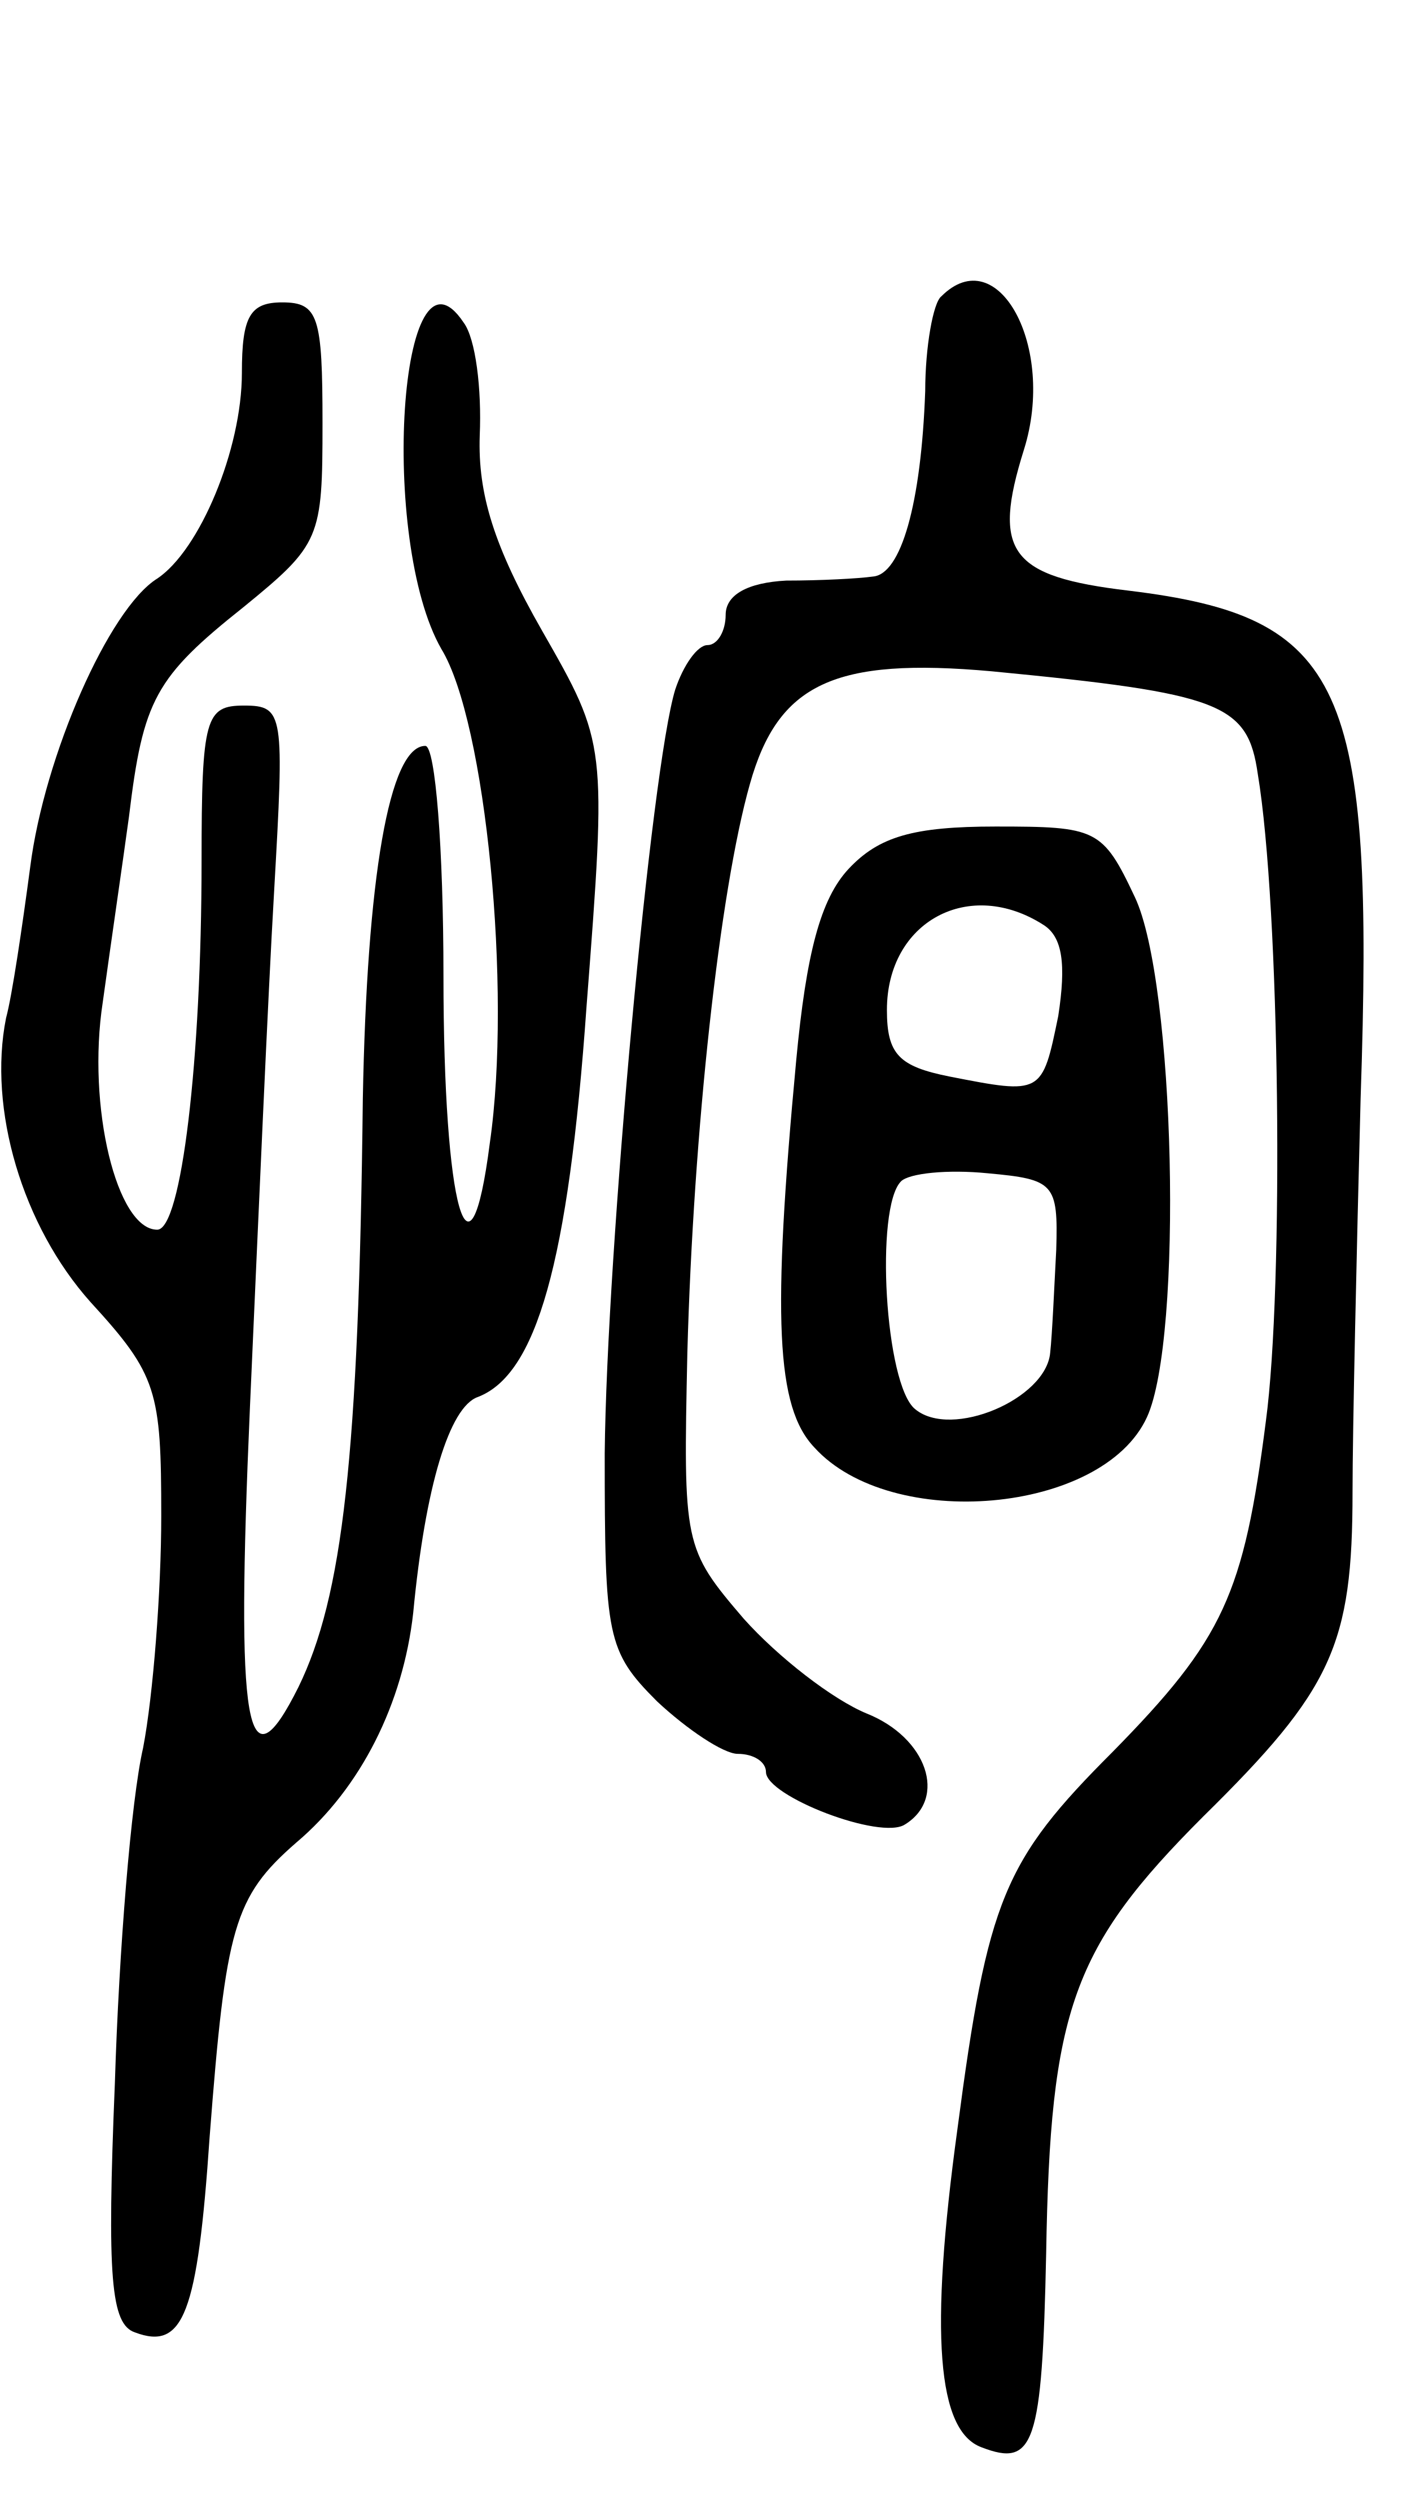
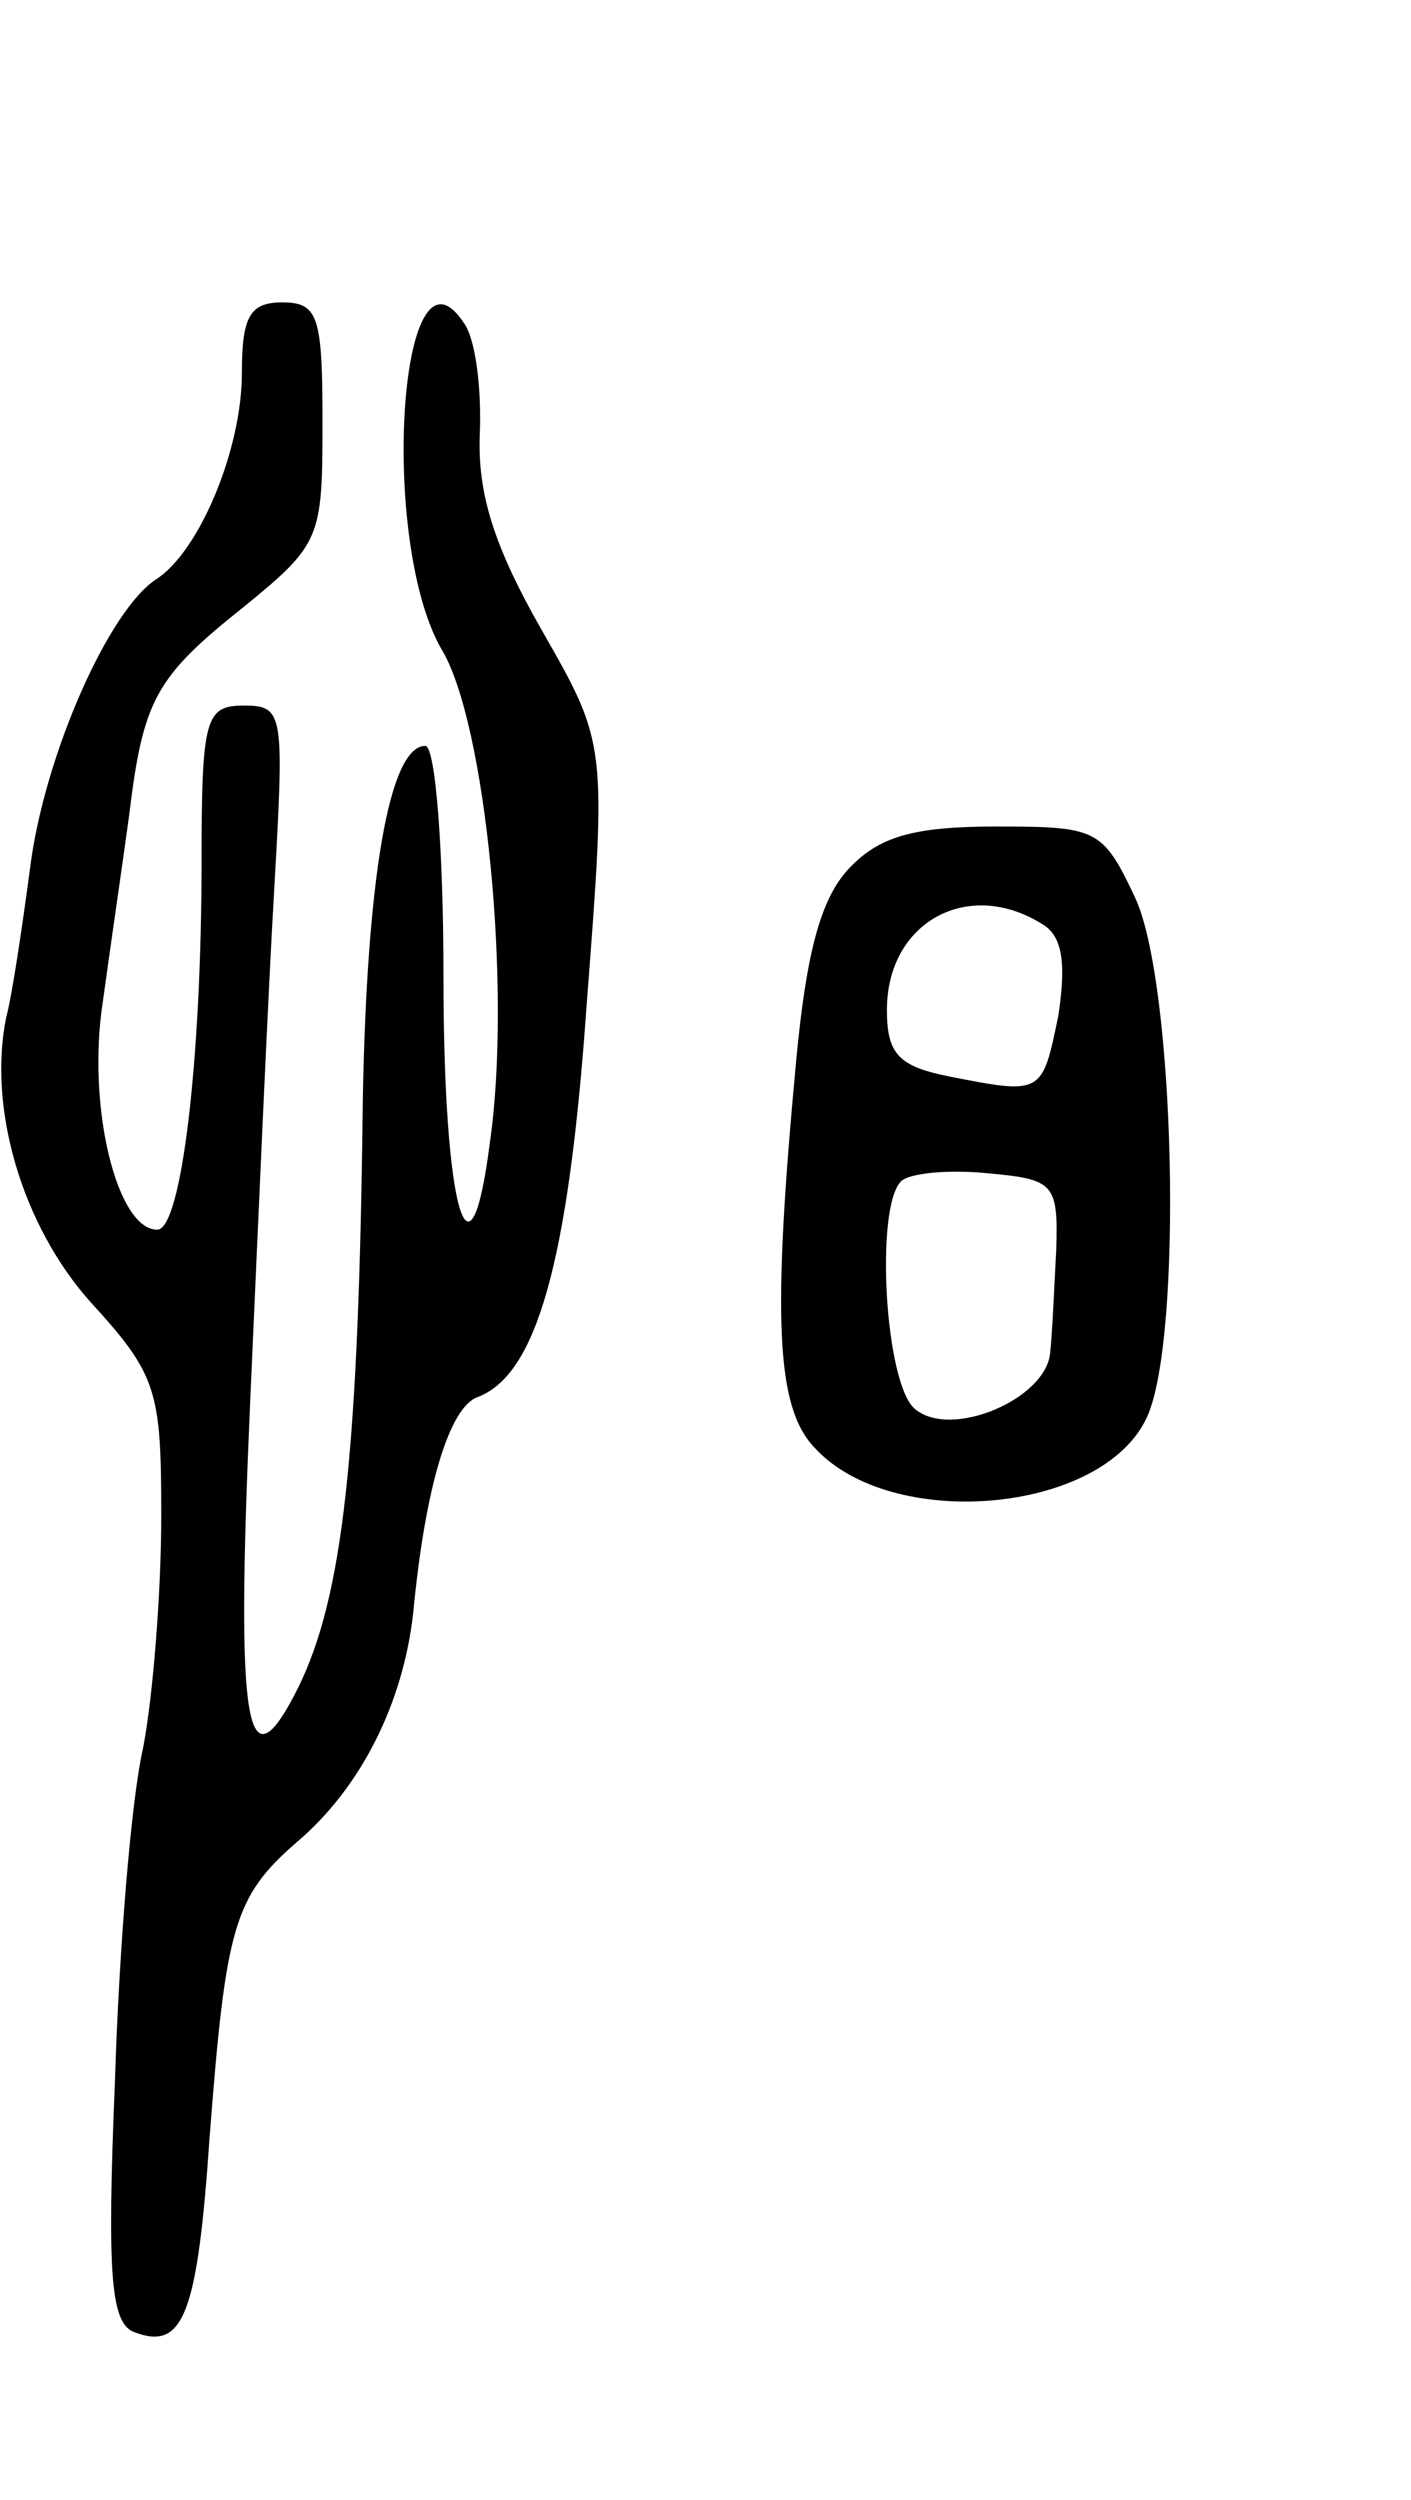
<svg xmlns="http://www.w3.org/2000/svg" version="1.0" width="70" height="124" viewBox="0 0 70 124">
  <g transform="translate(0,124) scale(0.1,-0.1)">
-     <path d="M467 1093 c-4 -3 -8 -25 -8 -47 -2 -56 -12 -91 -26 -92 -7 -1 -26 -2 -43 -2 -19 -1 -30 -7 -30 -17 0 -8 -4 -15 -9 -15 -5 0 -12 -10 -16 -22 -12 -39 -34 -279 -35 -379 0 -91 1 -98 26 -123 15 -14 33 -26 40 -26 8 0 14 -4 14 -9 0 -12 57 -34 69 -26 21 13 11 43 -19 55 -17 7 -44 28 -61 47 -30 35 -30 37 -28 132 3 110 16 229 31 282 14 50 42 63 120 56 114 -11 127 -16 132 -51 11 -66 13 -254 4 -321 -11 -86 -21 -108 -76 -164 -54 -54 -62 -73 -77 -187 -14 -102 -10 -150 12 -158 26 -10 30 1 32 96 2 121 13 152 78 217 64 63 74 85 74 161 0 30 2 118 4 195 7 206 -8 239 -115 252 -59 7 -68 19 -52 70 16 51 -13 104 -41 76z" />
    <path d="M120 1055 c0 -38 -21 -88 -42 -102 -24 -15 -56 -88 -63 -143 -4 -30 -9 -64 -12 -75 -9 -45 8 -103 42 -141 33 -36 35 -44 35 -106 0 -37 -4 -89 -9 -115 -6 -26 -12 -101 -14 -166 -4 -97 -2 -120 10 -124 24 -9 31 9 37 97 8 104 12 119 43 146 32 27 53 69 58 114 6 63 18 102 32 107 29 11 45 66 54 194 10 130 10 130 -22 186 -24 42 -32 68 -31 97 1 23 -2 48 -8 56 -32 48 -42 -108 -11 -162 22 -36 35 -169 24 -245 -10 -78 -23 -33 -23 83 0 63 -4 114 -9 114 -18 0 -29 -66 -31 -175 -2 -178 -10 -247 -32 -292 -26 -52 -31 -21 -24 139 4 90 9 205 12 256 5 88 5 92 -15 92 -19 0 -21 -6 -21 -77 0 -99 -10 -183 -22 -183 -20 0 -35 61 -27 113 4 29 10 70 13 92 7 58 13 69 57 104 38 31 39 34 39 91 0 53 -2 60 -20 60 -16 0 -20 -7 -20 -35z" />
    <path d="M421 809 c-14 -15 -21 -42 -26 -95 -12 -128 -10 -172 9 -192 38 -42 143 -33 165 15 18 39 14 216 -6 258 -16 34 -19 35 -69 35 -41 0 -58 -5 -73 -21z m97 -28 c9 -6 11 -19 7 -45 -8 -39 -8 -39 -54 -30 -25 5 -31 11 -31 33 0 44 41 66 78 42z m6 -161 c-1 -19 -2 -42 -3 -51 -2 -23 -49 -43 -67 -28 -15 12 -20 100 -7 113 4 4 23 6 43 4 33 -3 35 -5 34 -38z" />
  </g>
</svg>